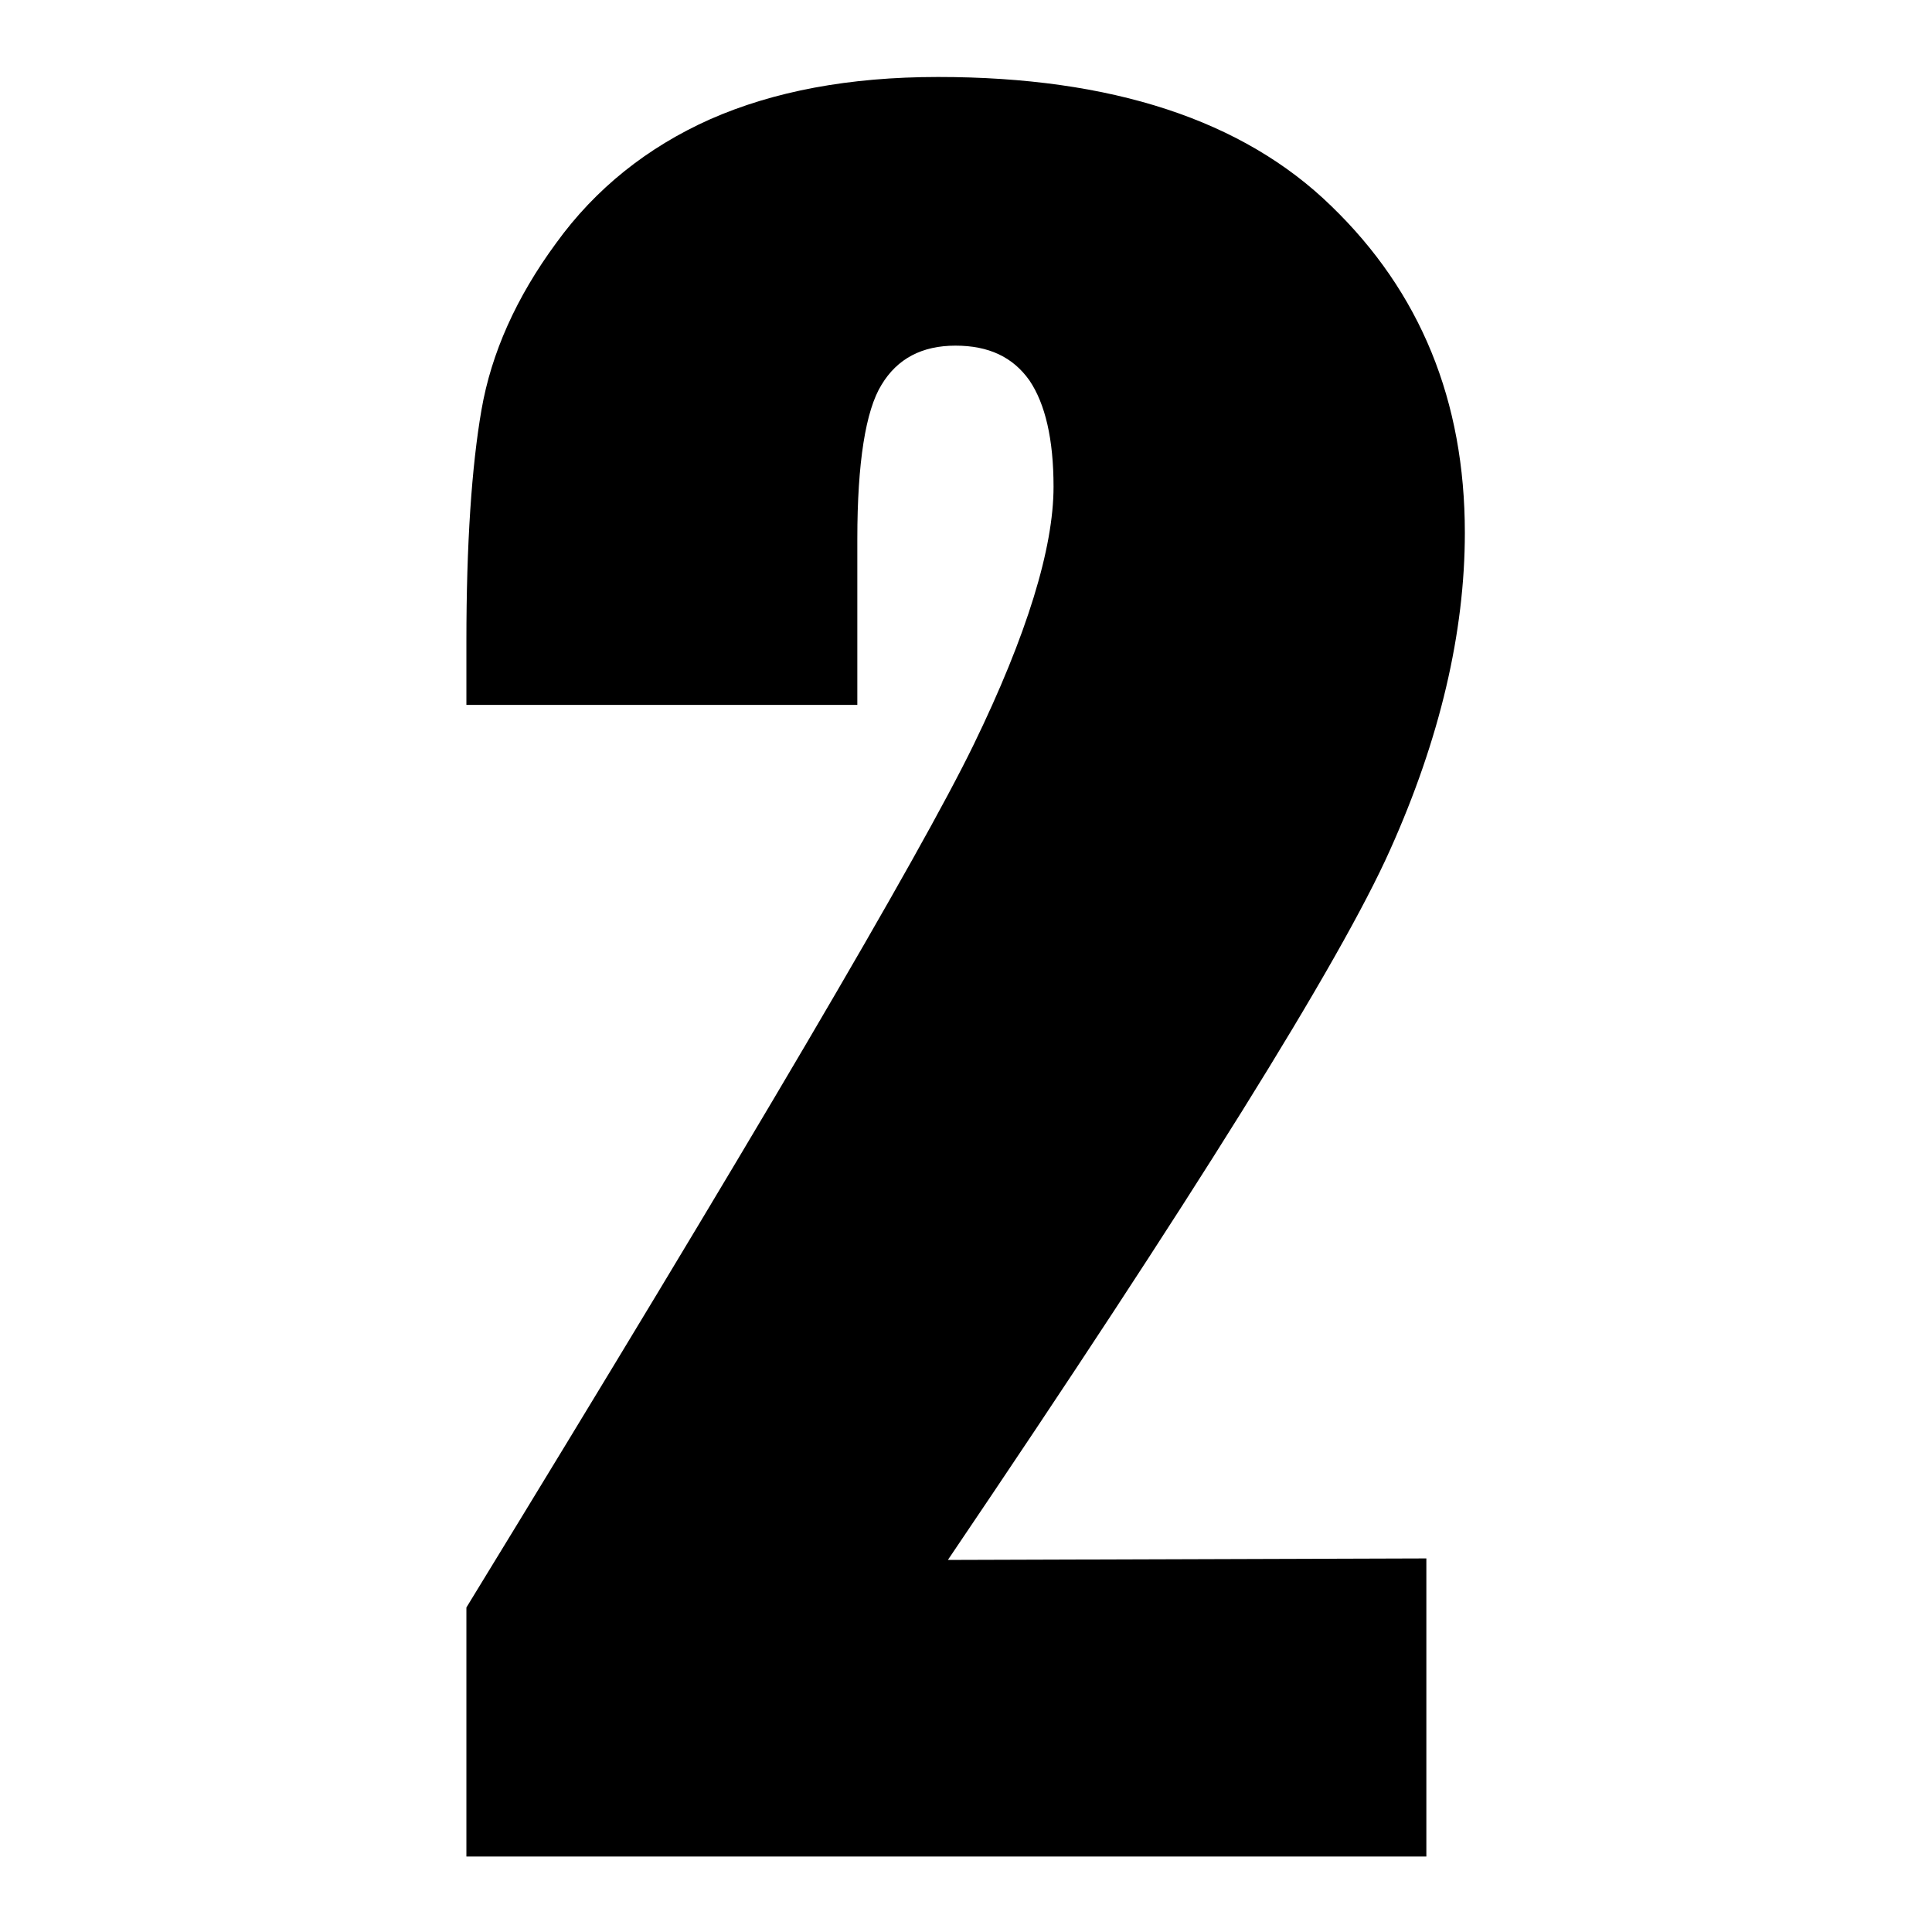
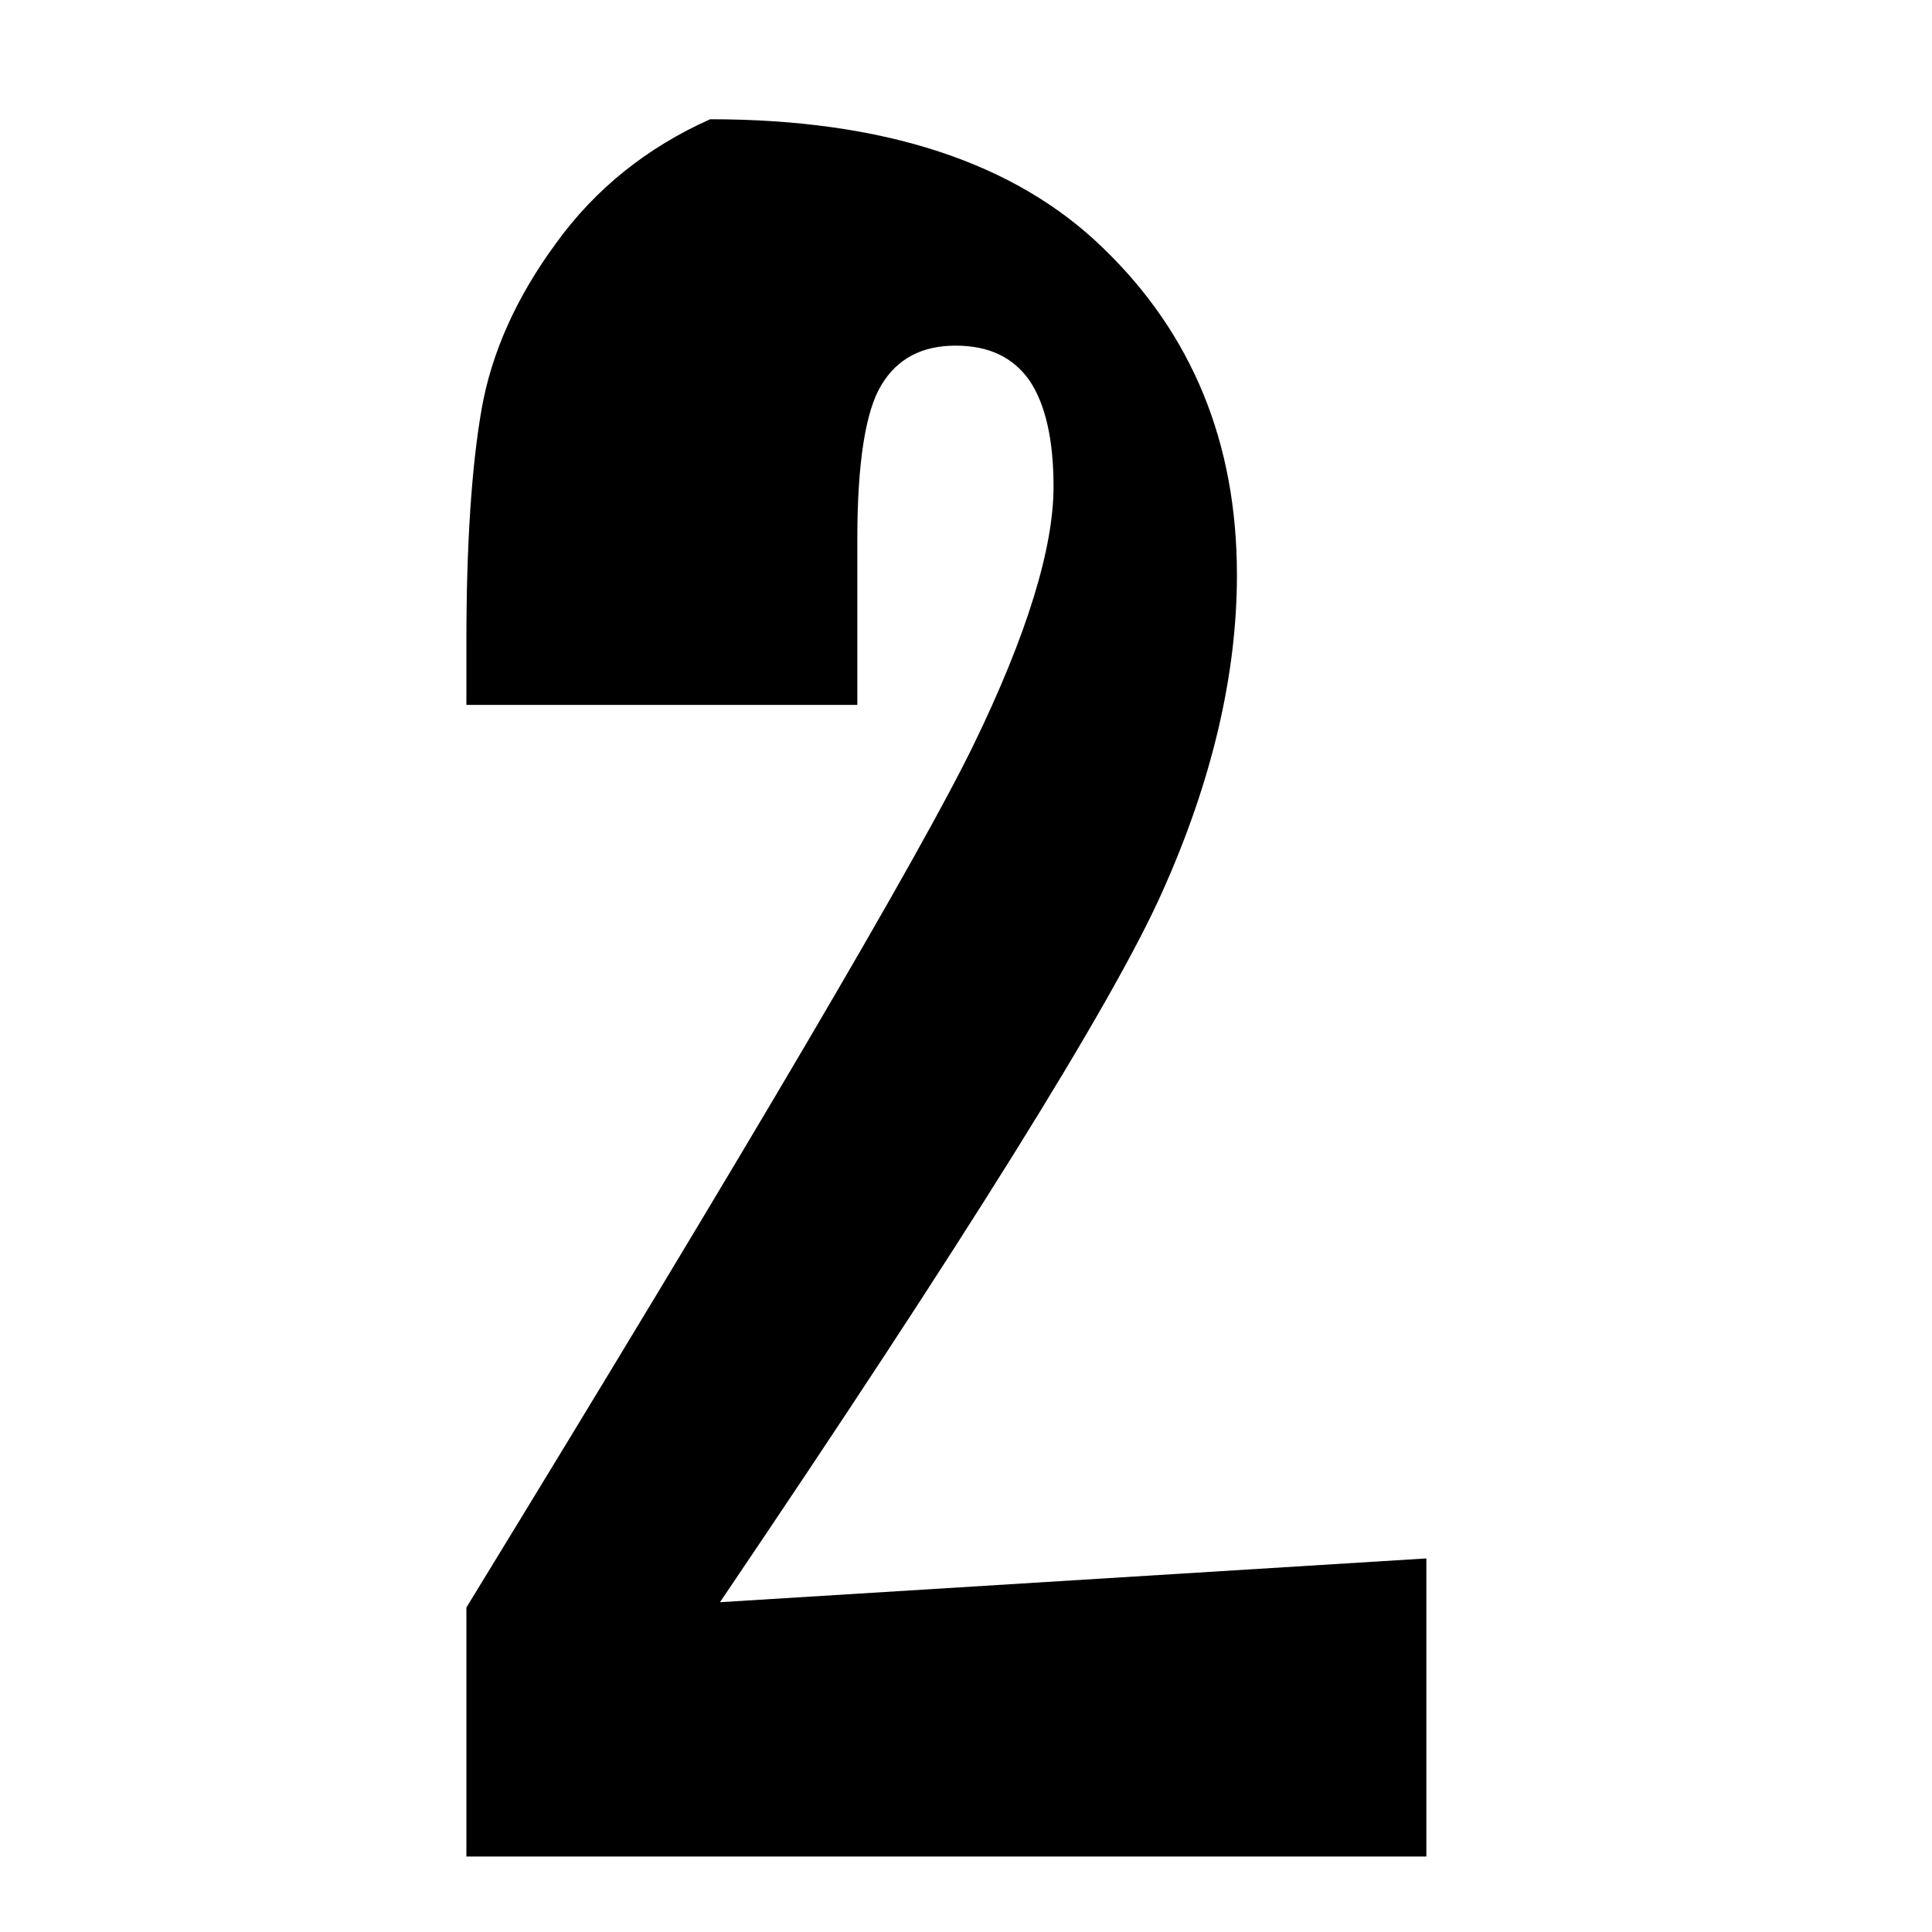
<svg xmlns="http://www.w3.org/2000/svg" version="1.1" x="0px" y="0px" viewBox="0 0 256 256" enable-background="new 0 0 256 256" xml:space="preserve">
  <g>
    <g>
-       <path fill="#000000" d="M189,206.5V246H61.8l0-33c37.7-61.6,60.1-99.7,67.2-114.3c7.1-14.6,10.6-26.1,10.6-34.2c0-6.3-1.1-11-3.2-14.1c-2.2-3.1-5.4-4.6-9.8-4.6s-7.7,1.7-9.8,5.2c-2.1,3.4-3.2,10.3-3.2,20.4v22H61.8v-8.4c0-13,0.7-23.2,2-30.7s4.6-14.9,9.9-22.1c5.2-7.2,12.1-12.7,20.4-16.4c8.4-3.7,18.4-5.6,30.2-5.6c23,0,40.4,5.7,52.1,17.1c11.8,11.4,17.7,25.8,17.7,43.3c0,13.2-3.3,27.3-9.9,42c-6.6,14.8-26.2,46.2-58.6,94.1L189,206.5L189,206.5z" />
+       <path fill="#000000" d="M189,206.5V246H61.8l0-33c37.7-61.6,60.1-99.7,67.2-114.3c7.1-14.6,10.6-26.1,10.6-34.2c0-6.3-1.1-11-3.2-14.1c-2.2-3.1-5.4-4.6-9.8-4.6s-7.7,1.7-9.8,5.2c-2.1,3.4-3.2,10.3-3.2,20.4v22H61.8v-8.4c0-13,0.7-23.2,2-30.7s4.6-14.9,9.9-22.1c5.2-7.2,12.1-12.7,20.4-16.4c23,0,40.4,5.7,52.1,17.1c11.8,11.4,17.7,25.8,17.7,43.3c0,13.2-3.3,27.3-9.9,42c-6.6,14.8-26.2,46.2-58.6,94.1L189,206.5L189,206.5z" />
    </g>
  </g>
</svg>